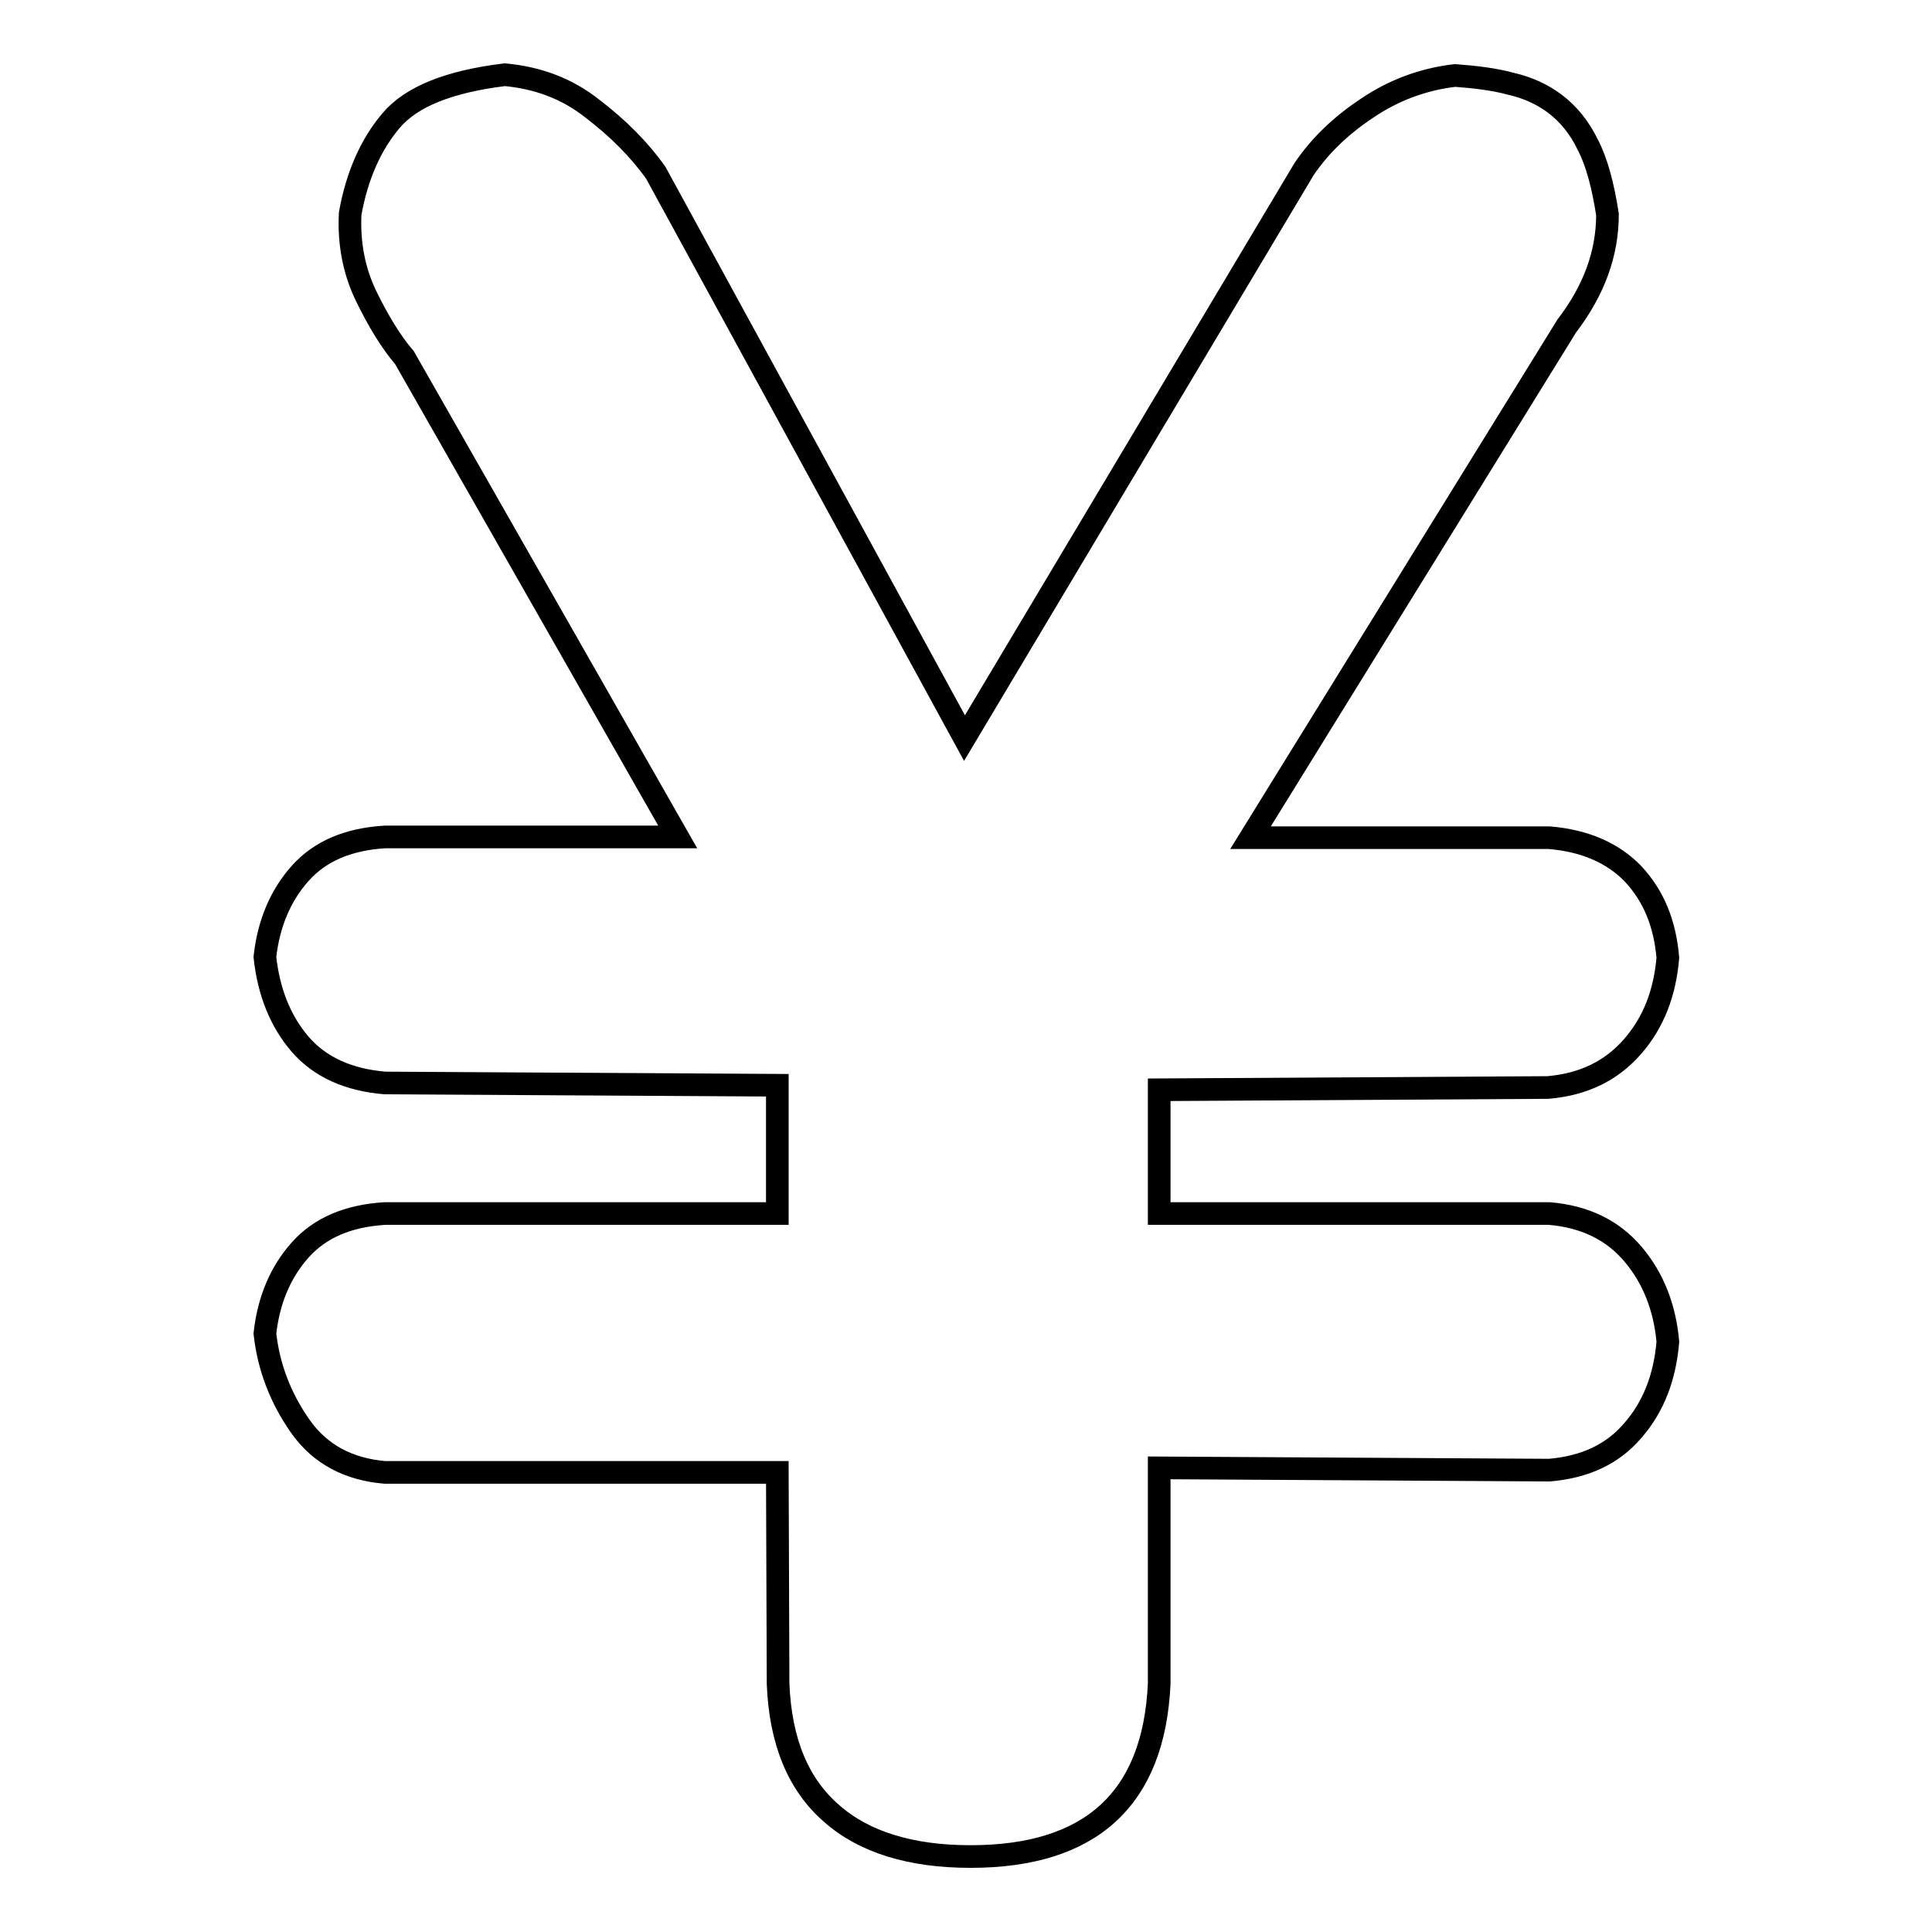
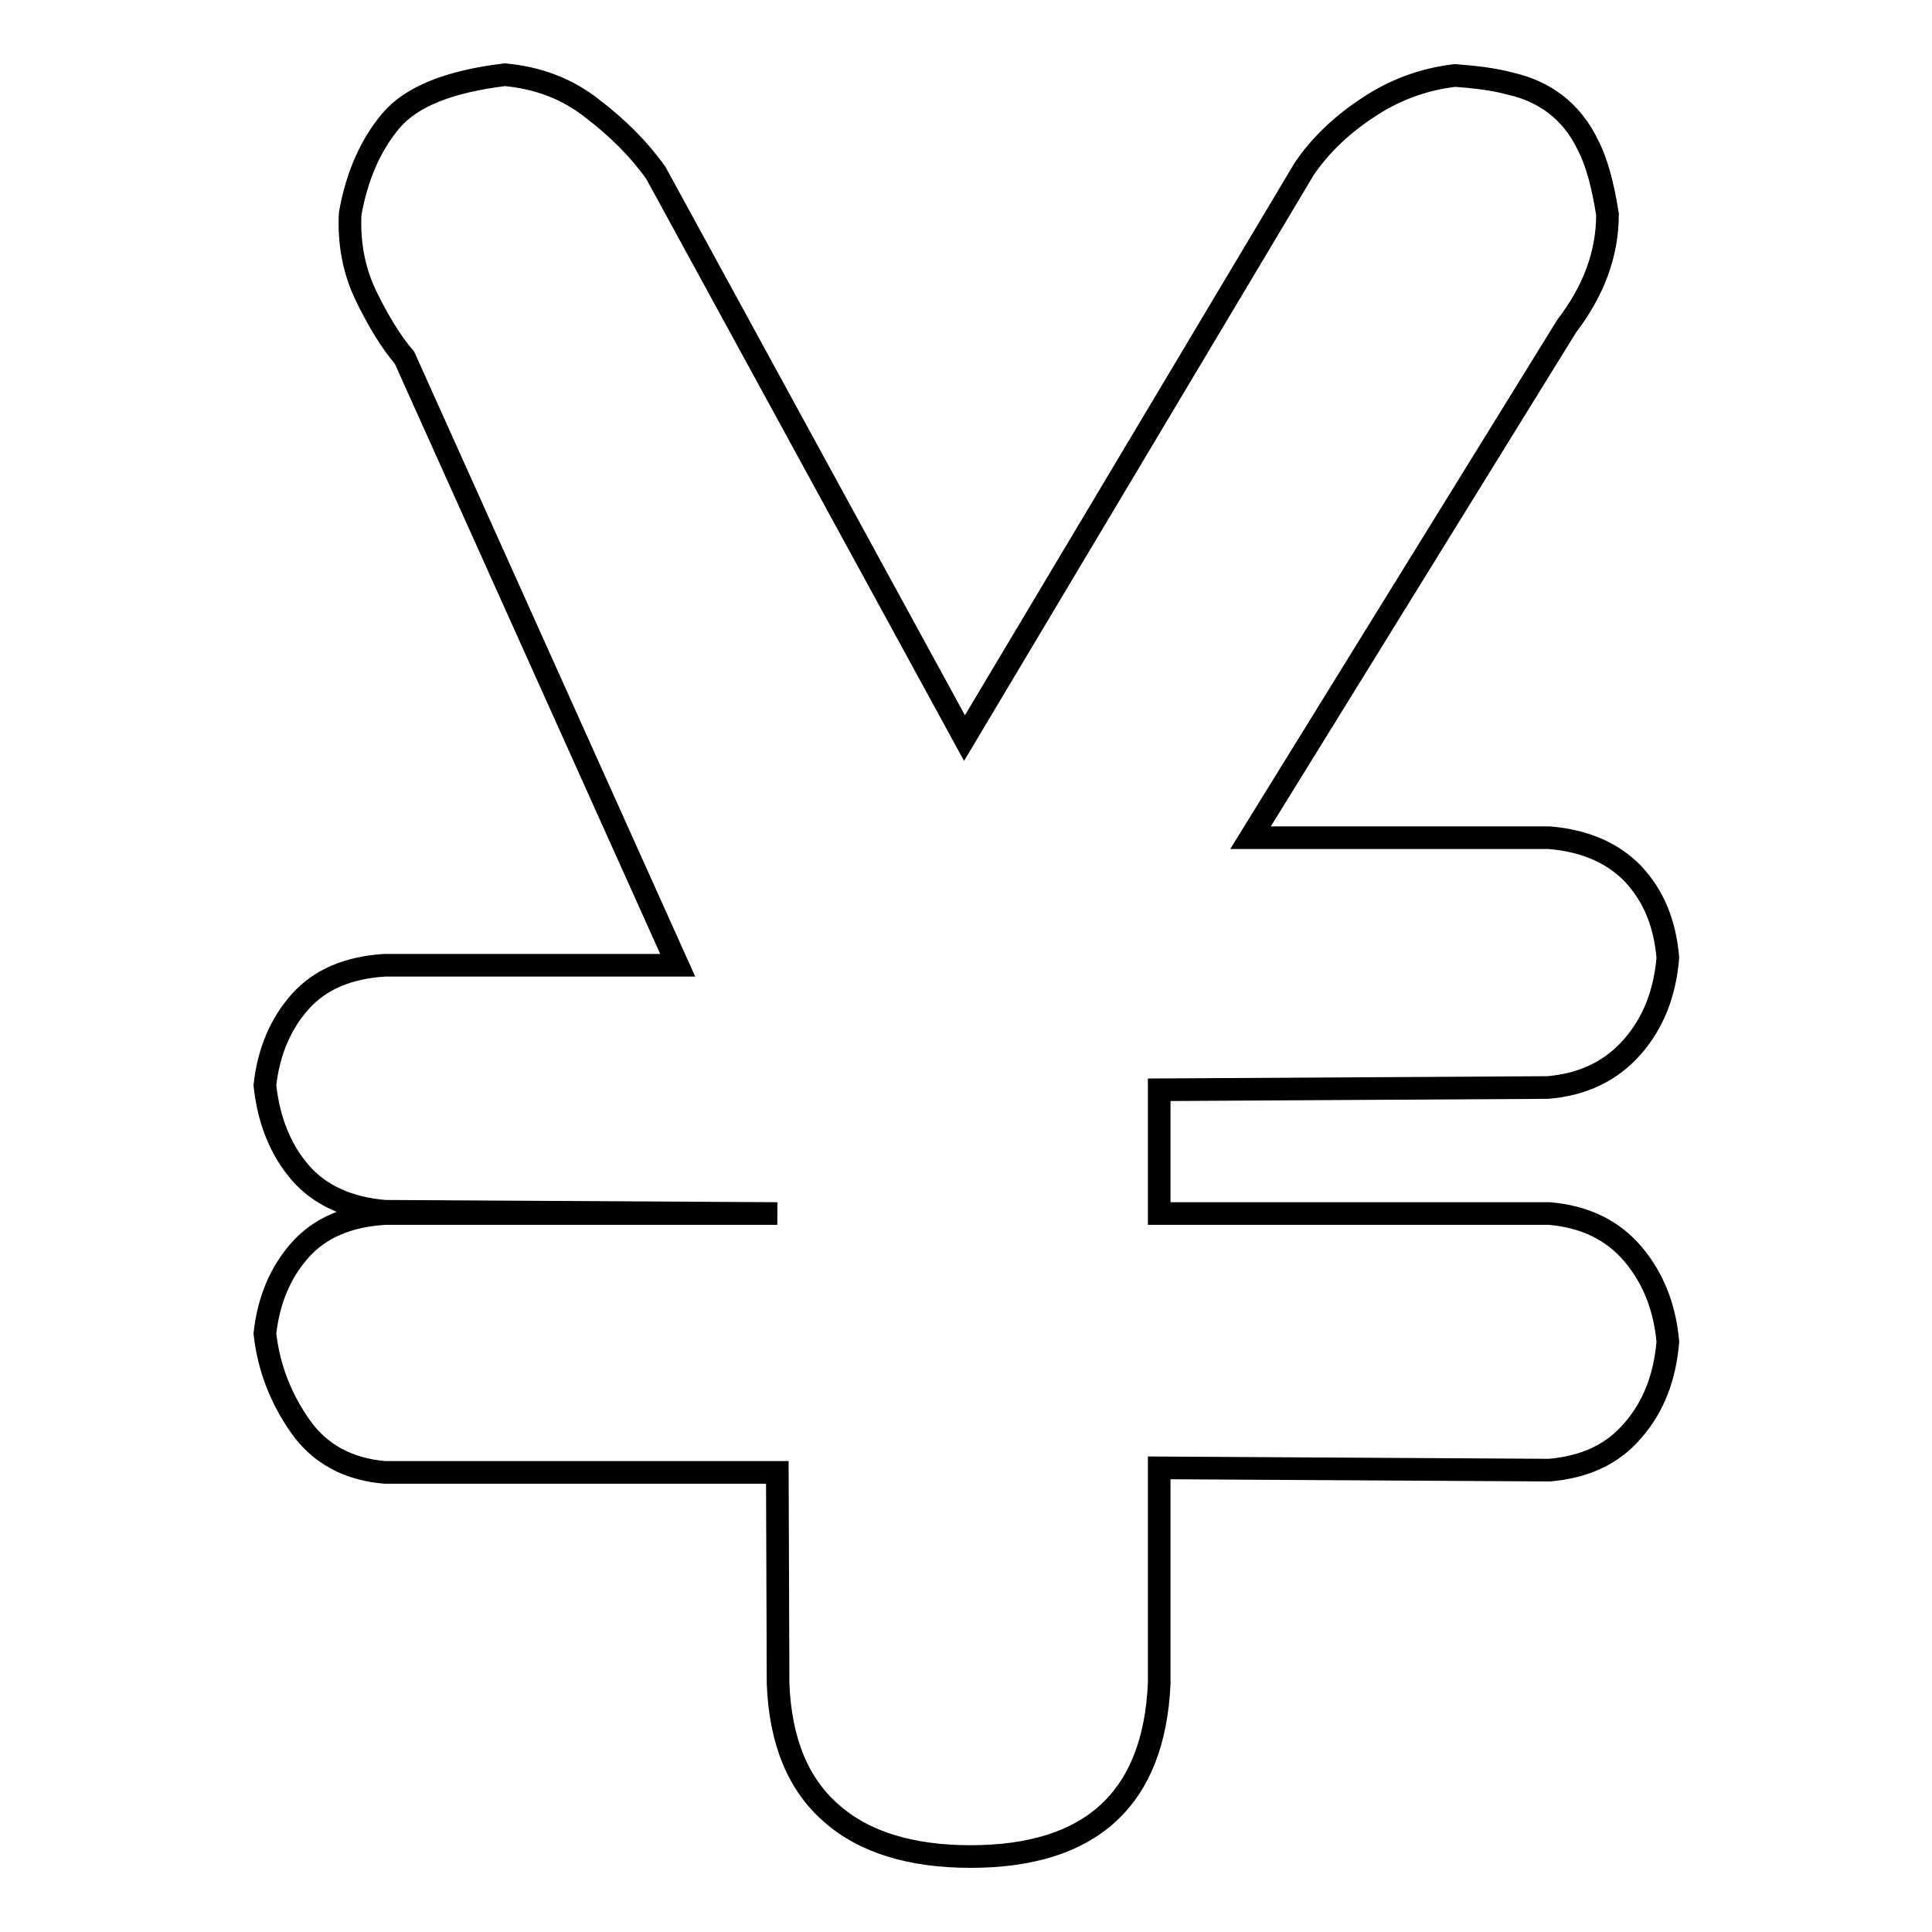
<svg xmlns="http://www.w3.org/2000/svg" version="1.1" x="0px" y="0px" viewBox="0 0 256 256" enable-background="new 0 0 256 256" xml:space="preserve">
  <g>
    <g>
-       <path stroke-width="3" fill-opacity="0" stroke="#000000" d="M103,195.1h-52c-4.8-0.4-8.6-2.4-11.2-6.1c-2.6-3.7-4.2-7.8-4.7-12.3c0.5-4.5,2.1-8.2,4.7-11.1c2.6-2.9,6.3-4.5,11.2-4.8h52v-17l-52-0.3c-4.8-0.4-8.6-2.1-11.2-5.1s-4.2-6.9-4.7-11.6c0.5-4.5,2.1-8.2,4.7-11.1c2.6-2.9,6.3-4.5,11.2-4.8h38.8L53.6,47.4c-1.8-2.1-3.5-4.9-5.1-8.2c-1.6-3.3-2.3-7-2.1-10.9c0.9-5,2.7-9.1,5.4-12.3c2.7-3.2,7.7-5.2,15.1-6.1c4.3,0.4,8.2,1.8,11.6,4.5c3.4,2.6,6.2,5.4,8.4,8.5l40.9,74.9l45-75.4c2.1-3.1,4.9-5.8,8.4-8.1c3.4-2.3,7.3-3.8,11.6-4.3c2.7,0.2,5.2,0.5,7.4,1.1c2.2,0.5,4.2,1.4,5.9,2.7c1.7,1.3,3.2,3.1,4.3,5.4c1.2,2.3,2,5.4,2.6,9.2c0,5.2-1.8,10.1-5.4,14.8L165.7,111h39.6c4.7,0.4,8.4,2,11.1,4.8c2.7,2.9,4.2,6.5,4.6,11.1c-0.4,4.7-1.9,8.6-4.7,11.8c-2.8,3.2-6.5,5-11.2,5.4l-51.5,0.3v16.4h51.7c4.7,0.4,8.4,2.2,11.1,5.4c2.7,3.2,4.2,7.1,4.6,11.6c-0.4,4.7-1.9,8.6-4.6,11.7c-2.7,3.2-6.4,4.9-11.1,5.3l-51.7-0.3v28.6c-0.7,15.3-9.1,22.9-25,22.9c-7.9,0-14.1-1.9-18.4-5.7c-4.4-3.8-6.8-9.5-7.1-17.2L103,195.1L103,195.1z" />
+       <path stroke-width="3" fill-opacity="0" stroke="#000000" d="M103,195.1h-52c-4.8-0.4-8.6-2.4-11.2-6.1c-2.6-3.7-4.2-7.8-4.7-12.3c0.5-4.5,2.1-8.2,4.7-11.1c2.6-2.9,6.3-4.5,11.2-4.8h52l-52-0.3c-4.8-0.4-8.6-2.1-11.2-5.1s-4.2-6.9-4.7-11.6c0.5-4.5,2.1-8.2,4.7-11.1c2.6-2.9,6.3-4.5,11.2-4.8h38.8L53.6,47.4c-1.8-2.1-3.5-4.9-5.1-8.2c-1.6-3.3-2.3-7-2.1-10.9c0.9-5,2.7-9.1,5.4-12.3c2.7-3.2,7.7-5.2,15.1-6.1c4.3,0.4,8.2,1.8,11.6,4.5c3.4,2.6,6.2,5.4,8.4,8.5l40.9,74.9l45-75.4c2.1-3.1,4.9-5.8,8.4-8.1c3.4-2.3,7.3-3.8,11.6-4.3c2.7,0.2,5.2,0.5,7.4,1.1c2.2,0.5,4.2,1.4,5.9,2.7c1.7,1.3,3.2,3.1,4.3,5.4c1.2,2.3,2,5.4,2.6,9.2c0,5.2-1.8,10.1-5.4,14.8L165.7,111h39.6c4.7,0.4,8.4,2,11.1,4.8c2.7,2.9,4.2,6.5,4.6,11.1c-0.4,4.7-1.9,8.6-4.7,11.8c-2.8,3.2-6.5,5-11.2,5.4l-51.5,0.3v16.4h51.7c4.7,0.4,8.4,2.2,11.1,5.4c2.7,3.2,4.2,7.1,4.6,11.6c-0.4,4.7-1.9,8.6-4.6,11.7c-2.7,3.2-6.4,4.9-11.1,5.3l-51.7-0.3v28.6c-0.7,15.3-9.1,22.9-25,22.9c-7.9,0-14.1-1.9-18.4-5.7c-4.4-3.8-6.8-9.5-7.1-17.2L103,195.1L103,195.1z" />
    </g>
  </g>
</svg>